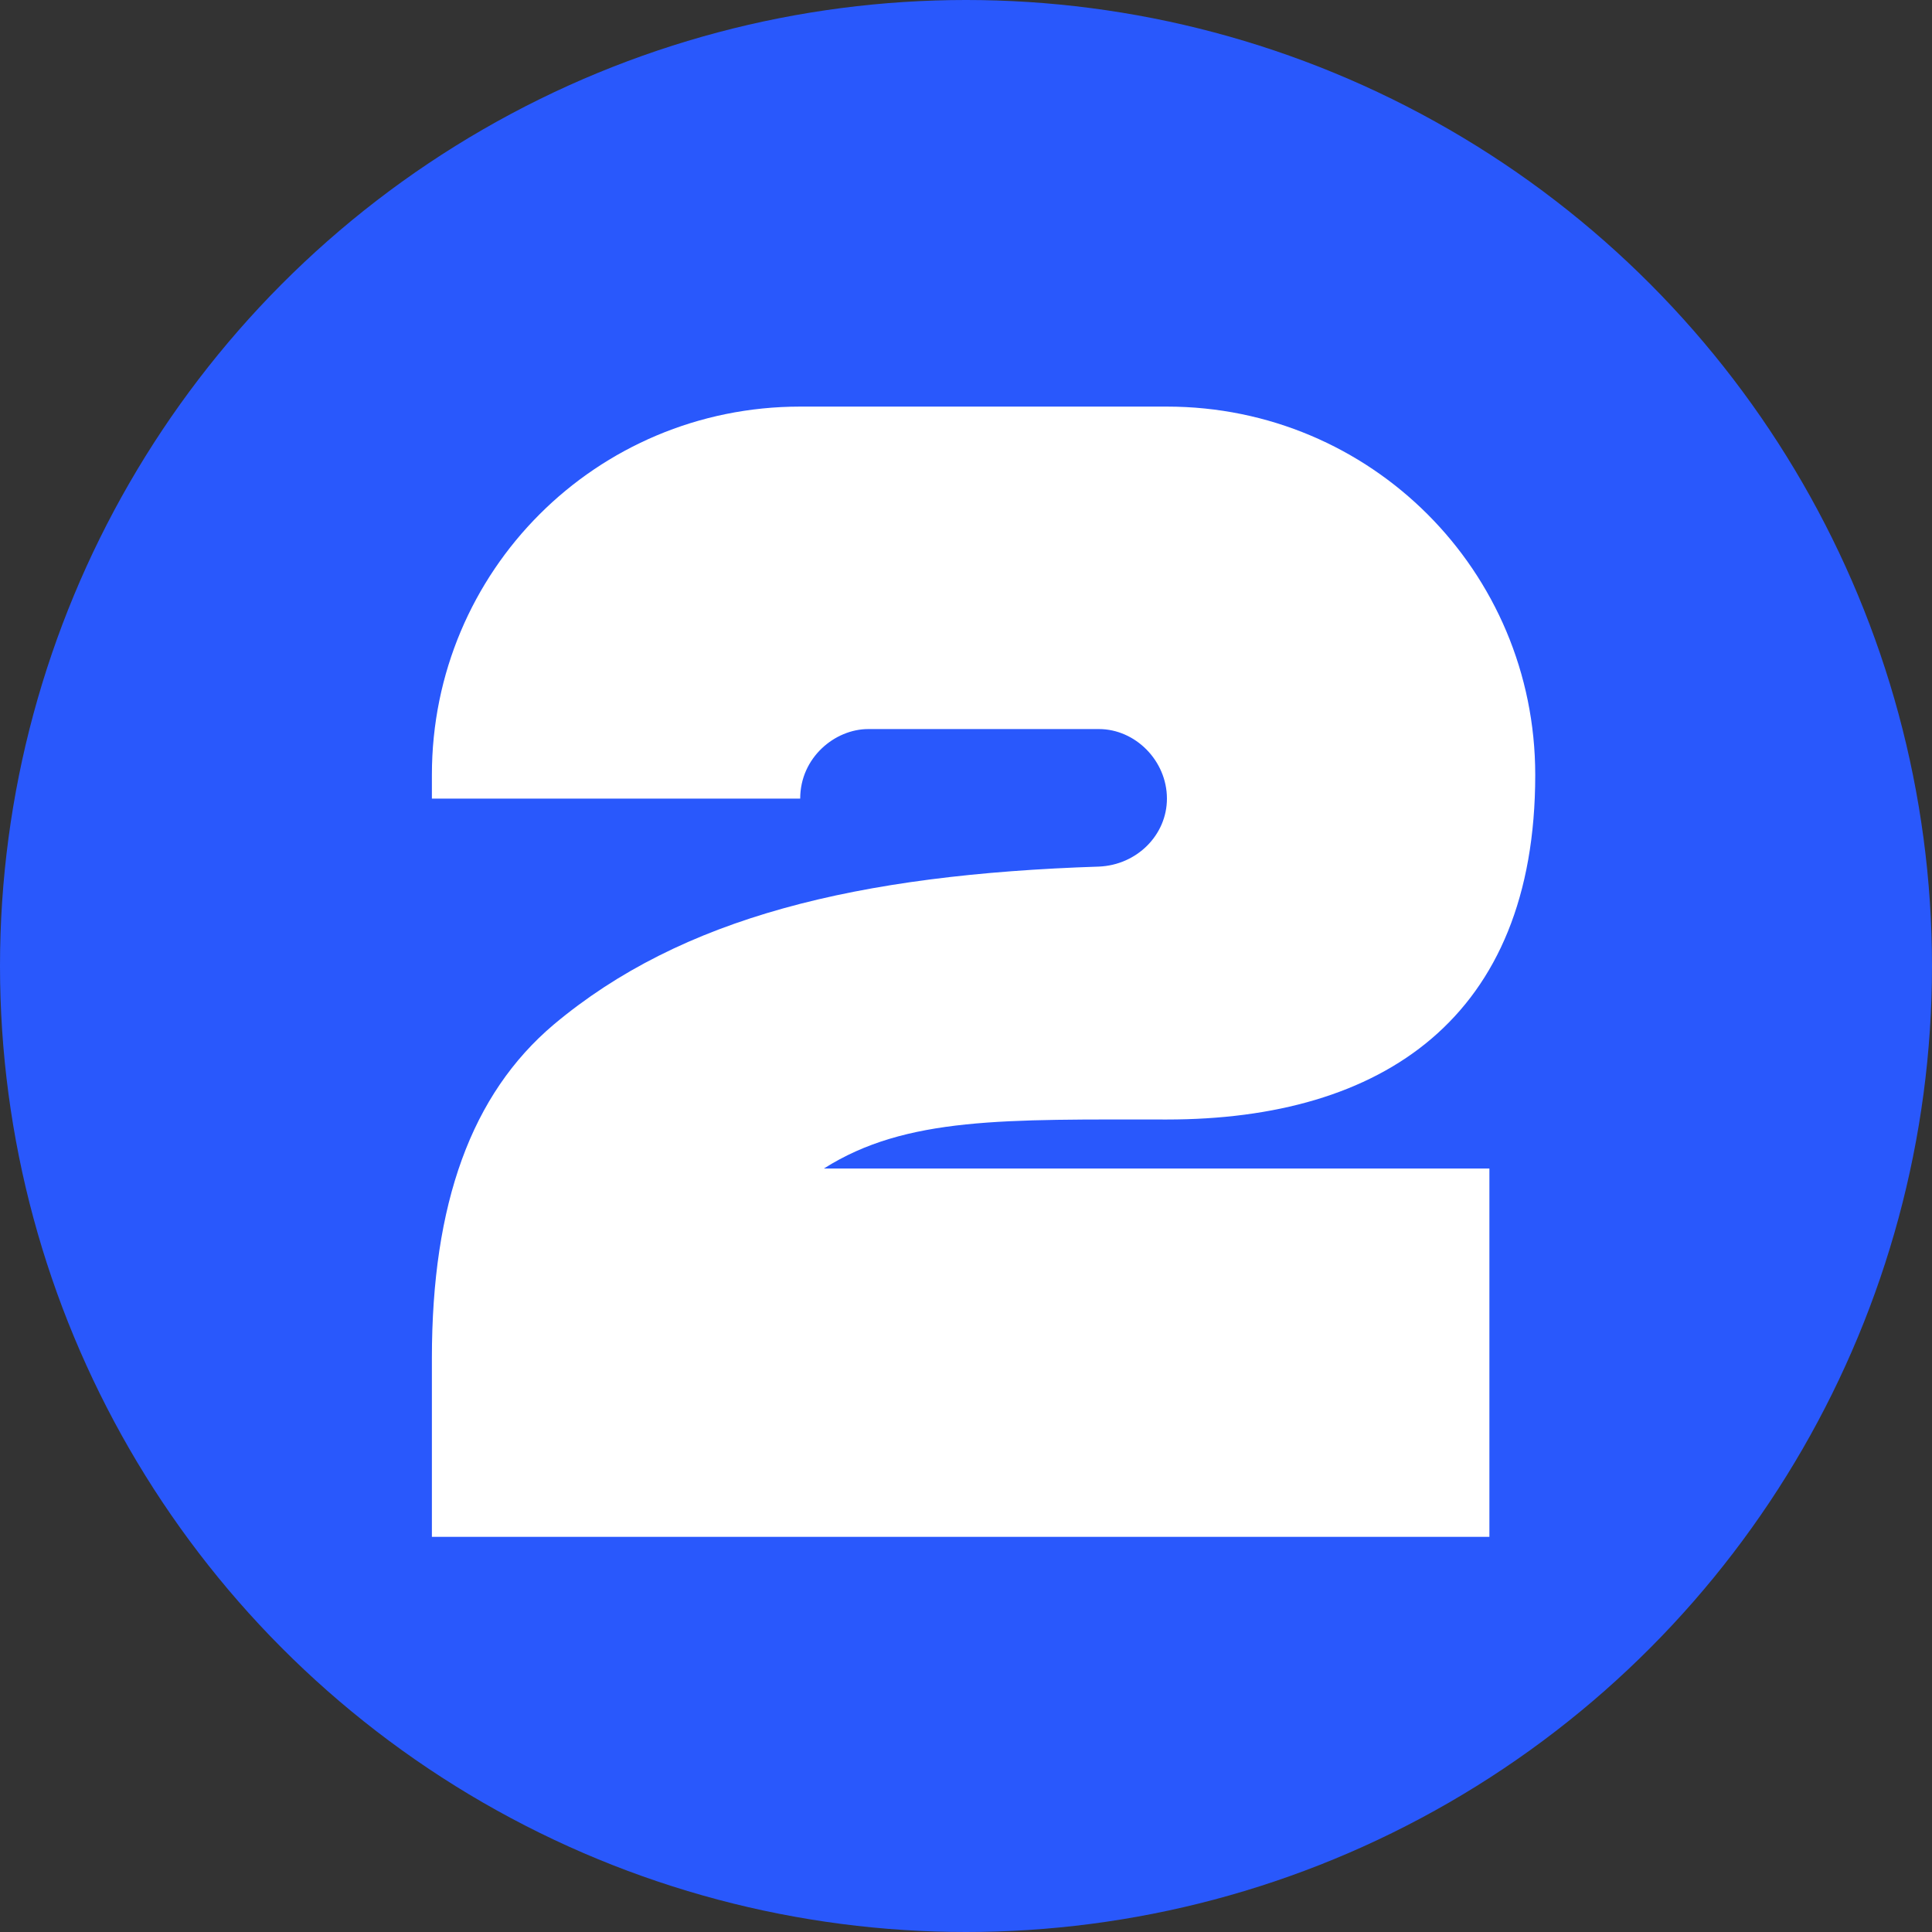
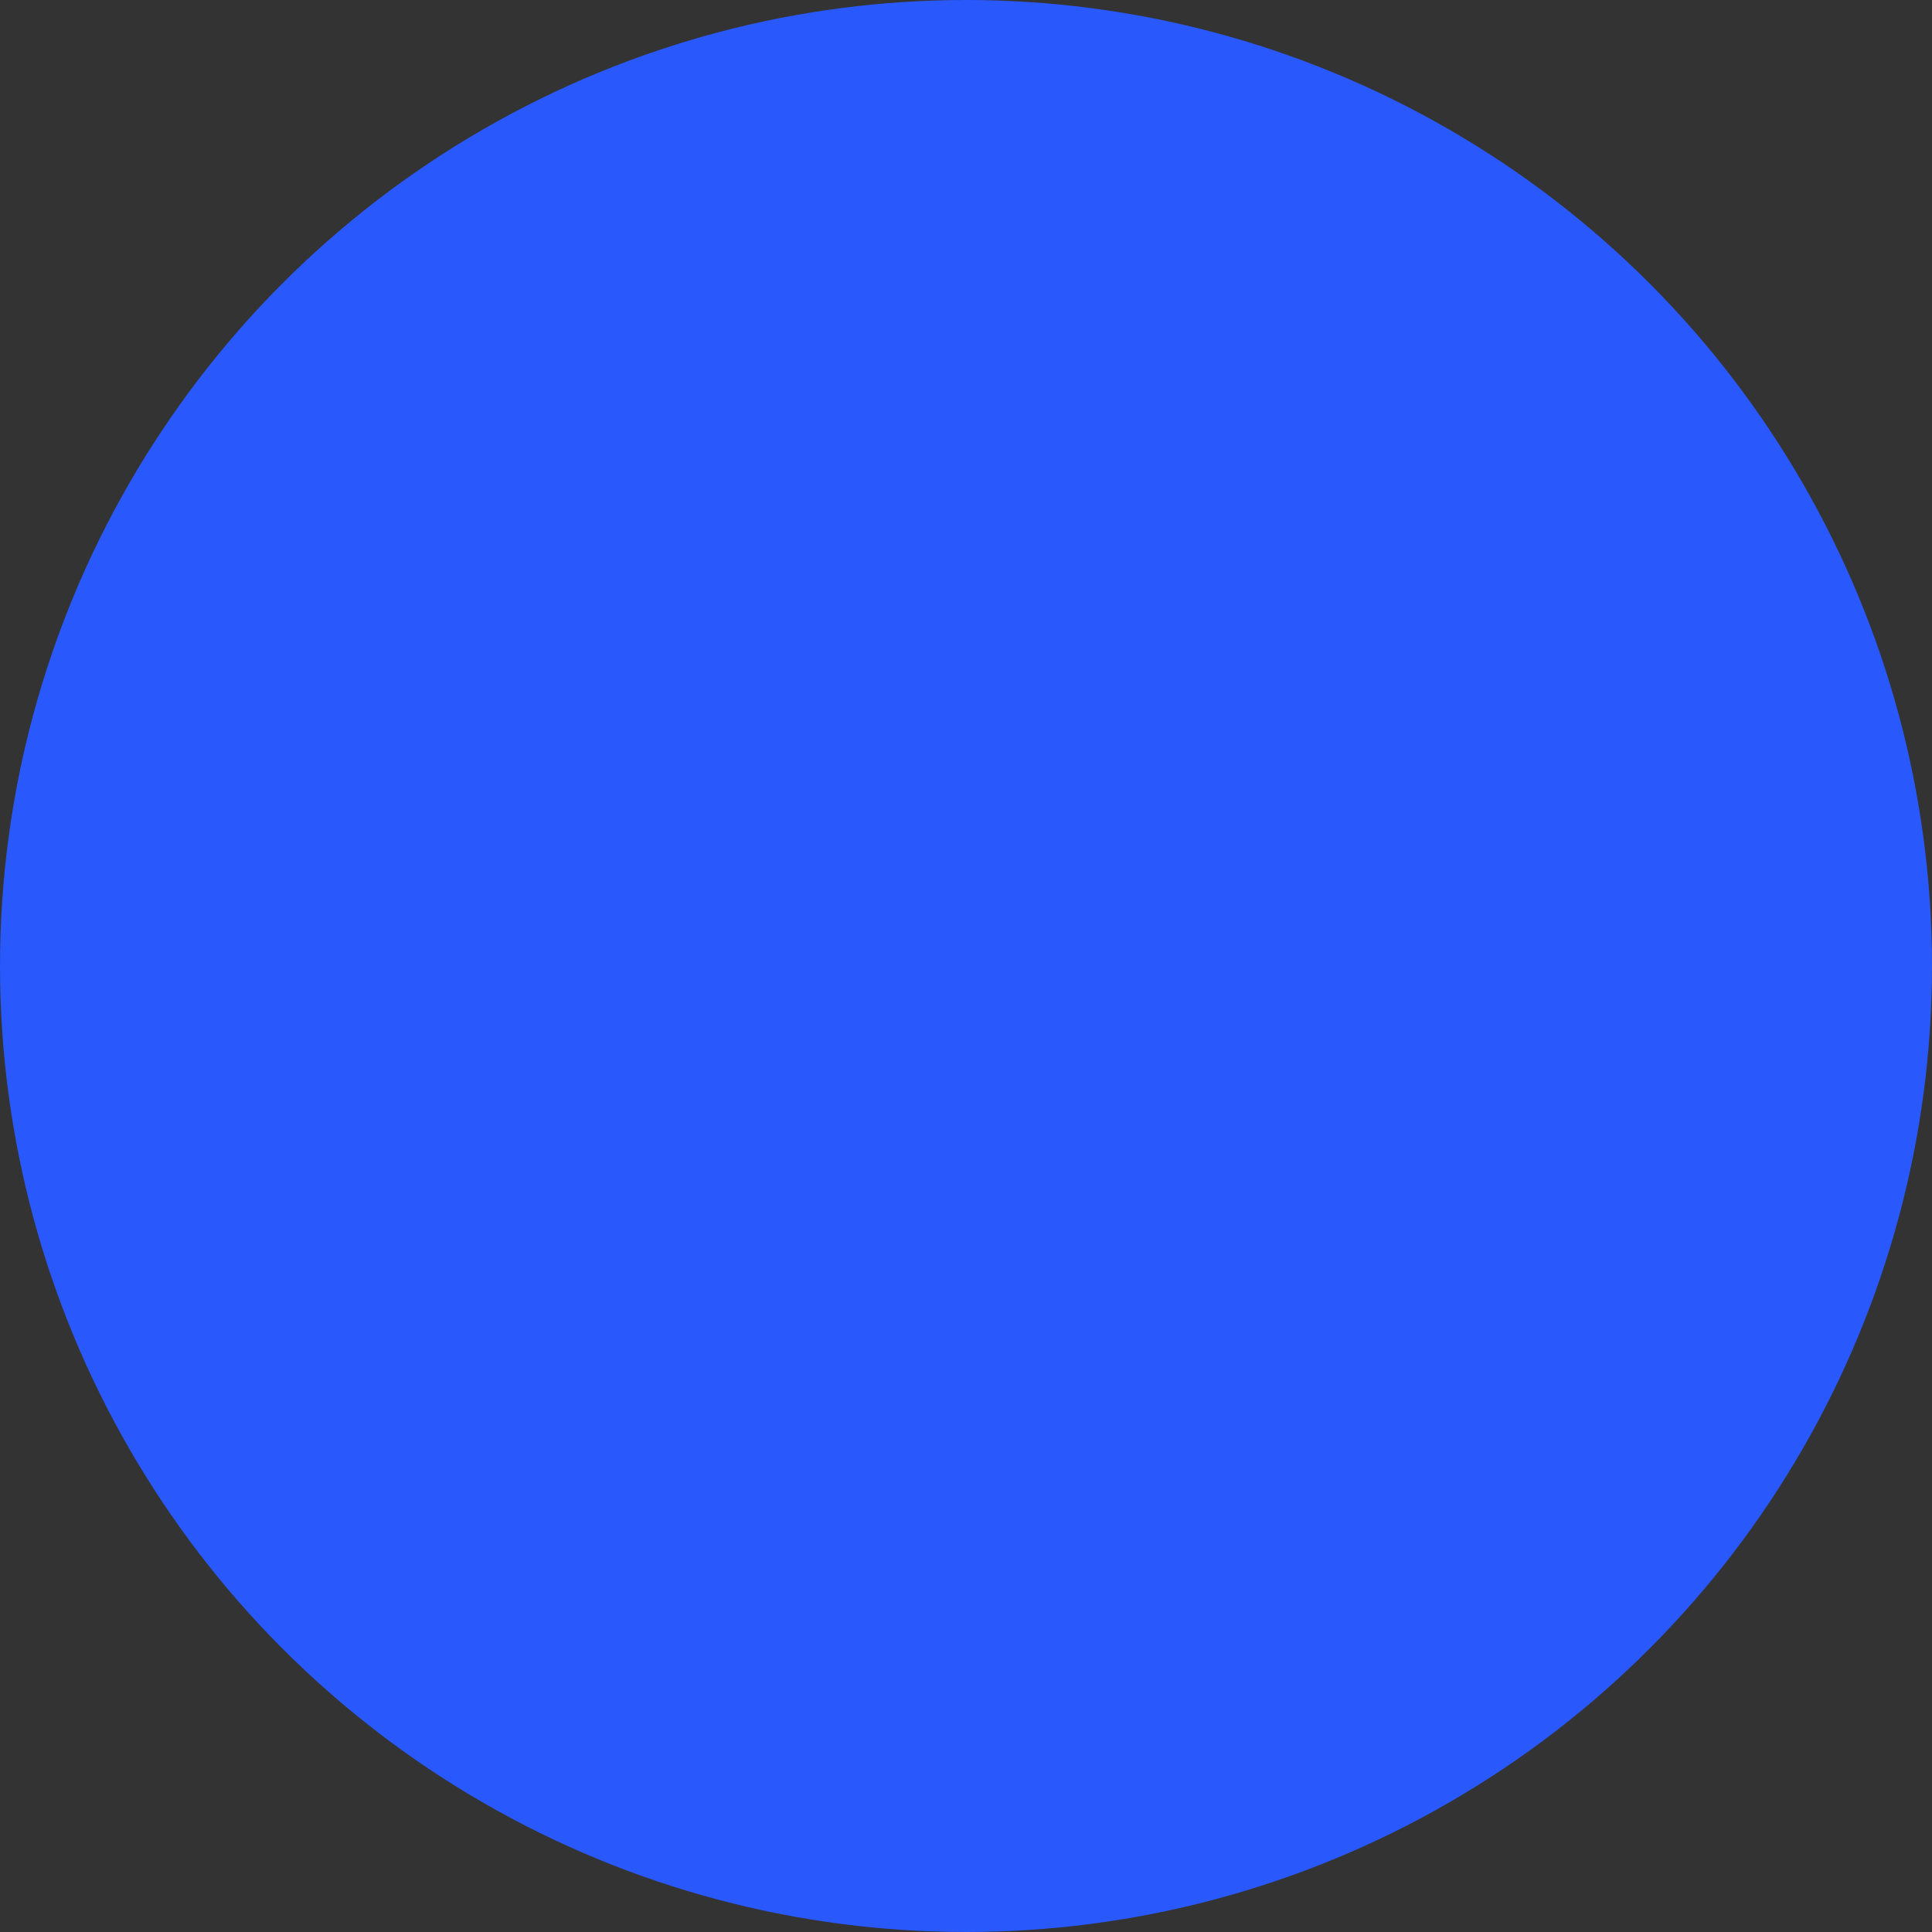
<svg xmlns="http://www.w3.org/2000/svg" width="44" height="44" viewBox="0 0 44 44" fill="none">
  <rect x="0" y="0" width="44" height="44" fill="#333333" stroke="none" />
  <circle cx="22" cy="22" r="22" fill="#2958FC" />
-   <path d="M9.836 30.932C9.836 27.404 10.736 24.92 12.608 23.336C15.524 20.888 19.52 19.916 25.028 19.736C25.892 19.7 26.576 19.016 26.576 18.188C26.576 17.324 25.856 16.604 25.028 16.604H19.772C19.016 16.604 18.224 17.252 18.224 18.188H9.836V17.648C9.836 13.004 13.58 9.26 18.224 9.26H26.576C31.22 9.26 34.964 13.004 34.964 17.648C34.964 23.192 31.472 25.496 26.576 25.496C22.904 25.496 20.636 25.424 18.764 26.612H33.92V35H9.836V30.932Z" fill="white" />
</svg>